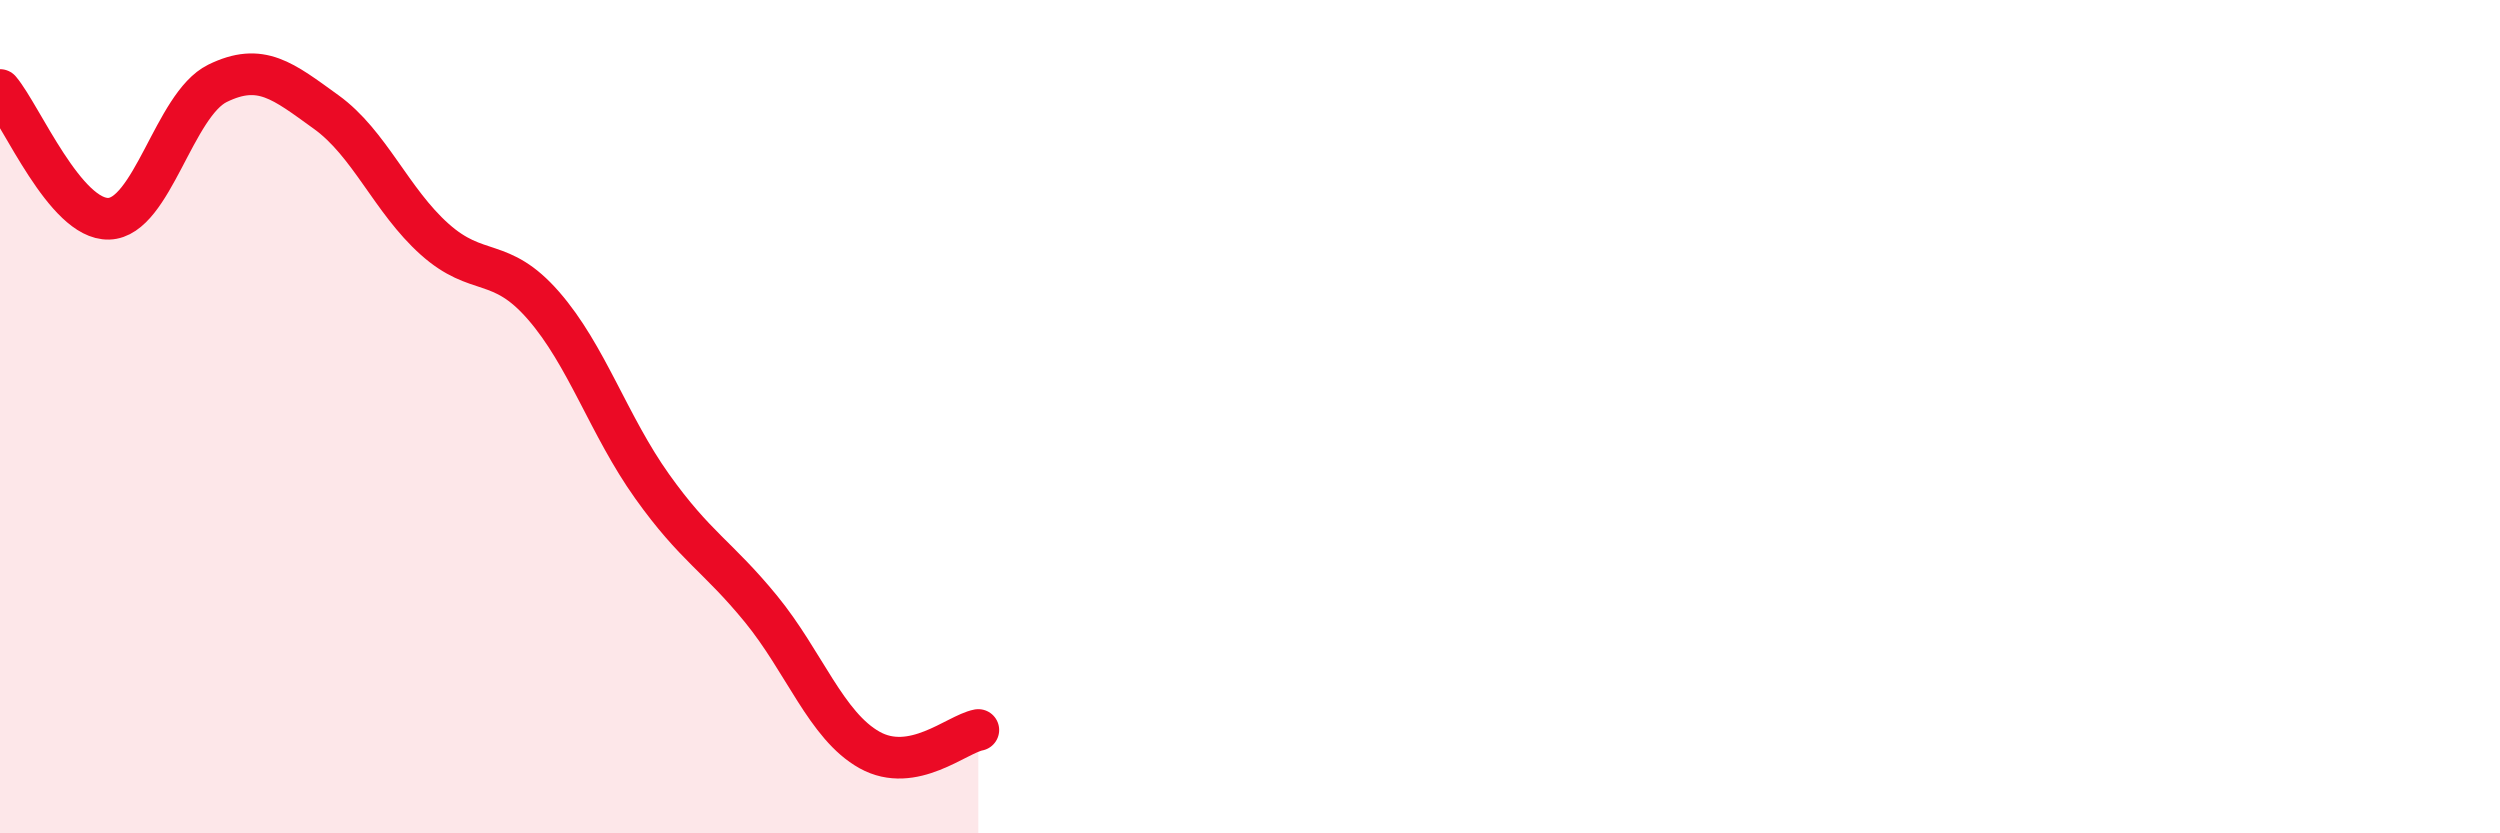
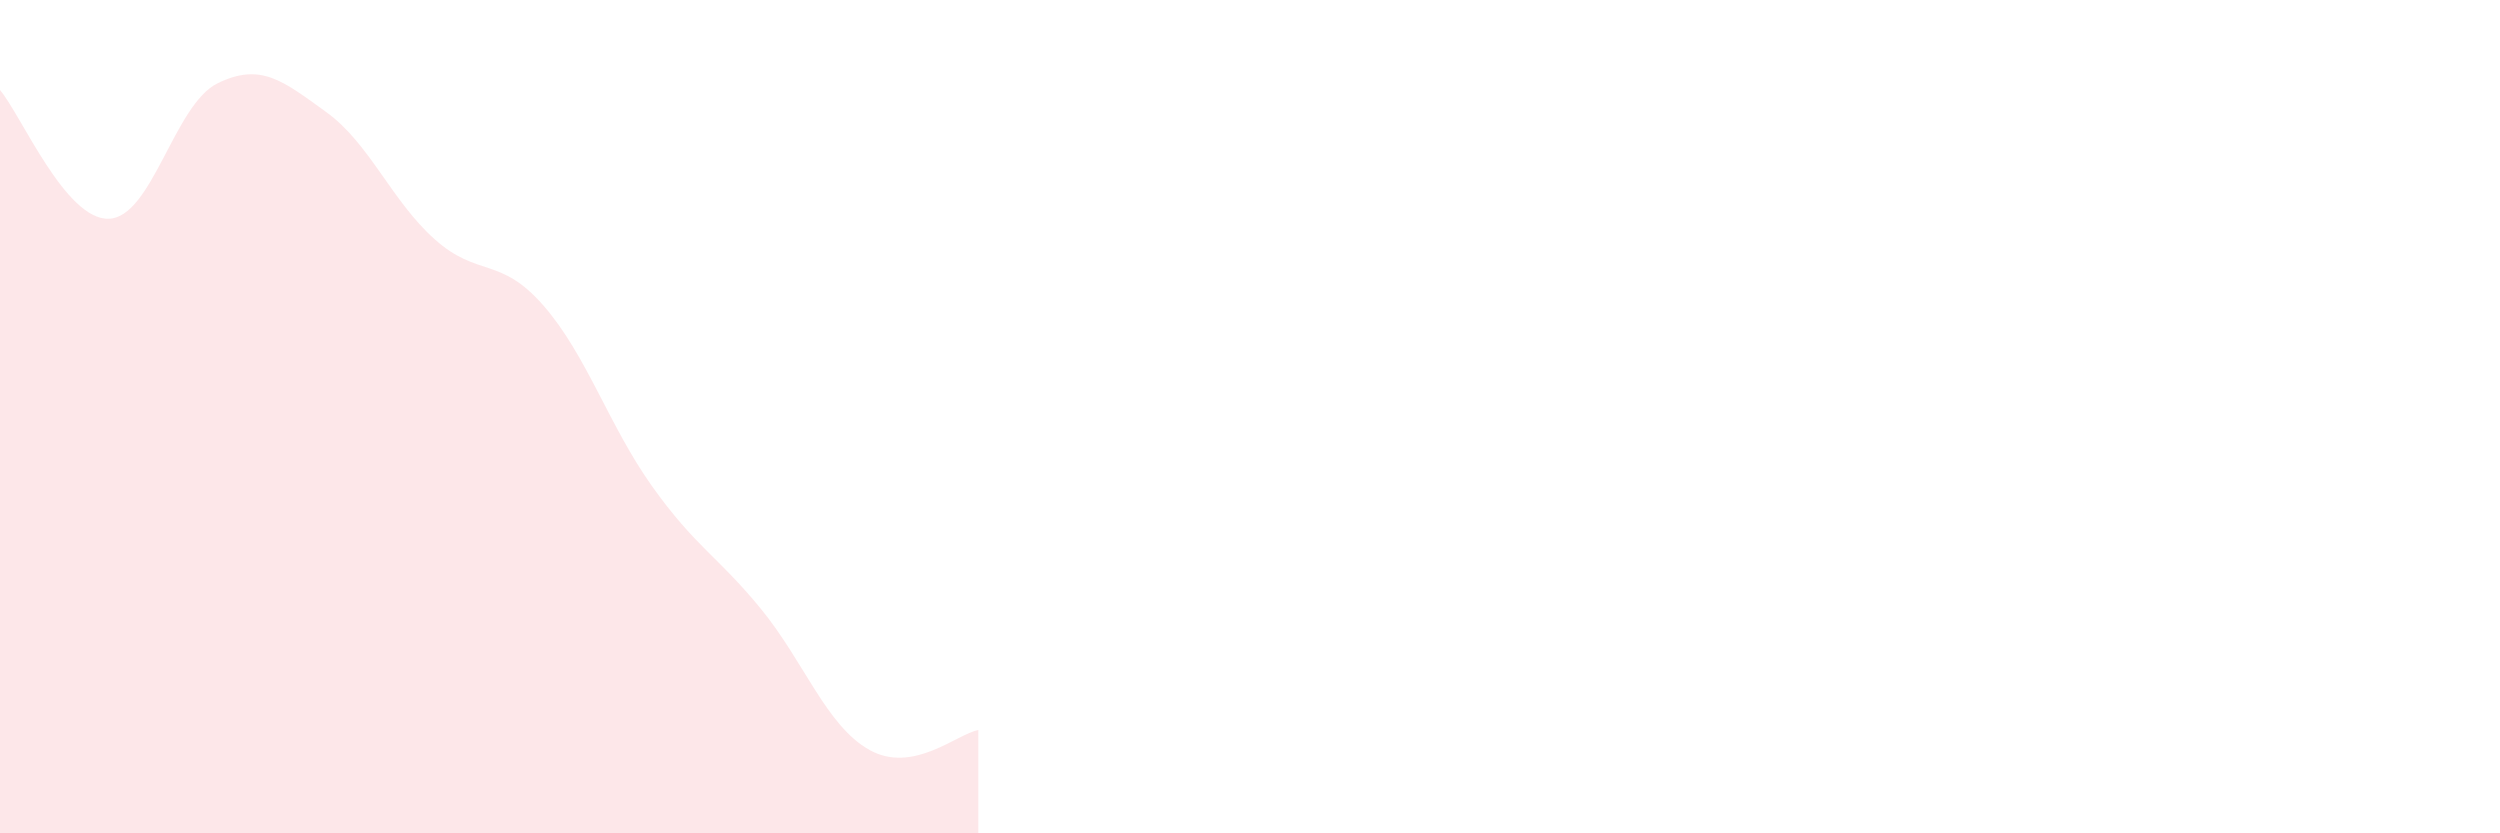
<svg xmlns="http://www.w3.org/2000/svg" width="60" height="20" viewBox="0 0 60 20">
  <path d="M 0,2.16 C 0.52,2.78 1.57,5.28 2.61,5.25 C 3.65,5.22 4.18,2.51 5.22,2 C 6.26,1.49 6.79,1.94 7.83,2.69 C 8.87,3.44 9.39,4.81 10.43,5.74 C 11.47,6.67 12,6.14 13.04,7.33 C 14.08,8.52 14.61,10.21 15.65,11.67 C 16.69,13.13 17.22,13.34 18.26,14.61 C 19.3,15.88 19.83,17.42 20.87,18 C 21.91,18.58 22.96,17.62 23.48,17.52L23.48 20L0 20Z" fill="#EB0A25" opacity="0.1" stroke-linecap="round" stroke-linejoin="round" />
-   <path d="M 0,2.16 C 0.52,2.78 1.57,5.28 2.61,5.25 C 3.65,5.22 4.18,2.51 5.22,2 C 6.26,1.49 6.79,1.94 7.83,2.69 C 8.87,3.44 9.39,4.81 10.43,5.74 C 11.47,6.67 12,6.14 13.04,7.33 C 14.08,8.52 14.61,10.21 15.65,11.67 C 16.69,13.13 17.22,13.34 18.26,14.61 C 19.3,15.88 19.83,17.42 20.87,18 C 21.91,18.58 22.96,17.62 23.48,17.52" stroke="#EB0A25" stroke-width="1" fill="none" stroke-linecap="round" stroke-linejoin="round" />
</svg>